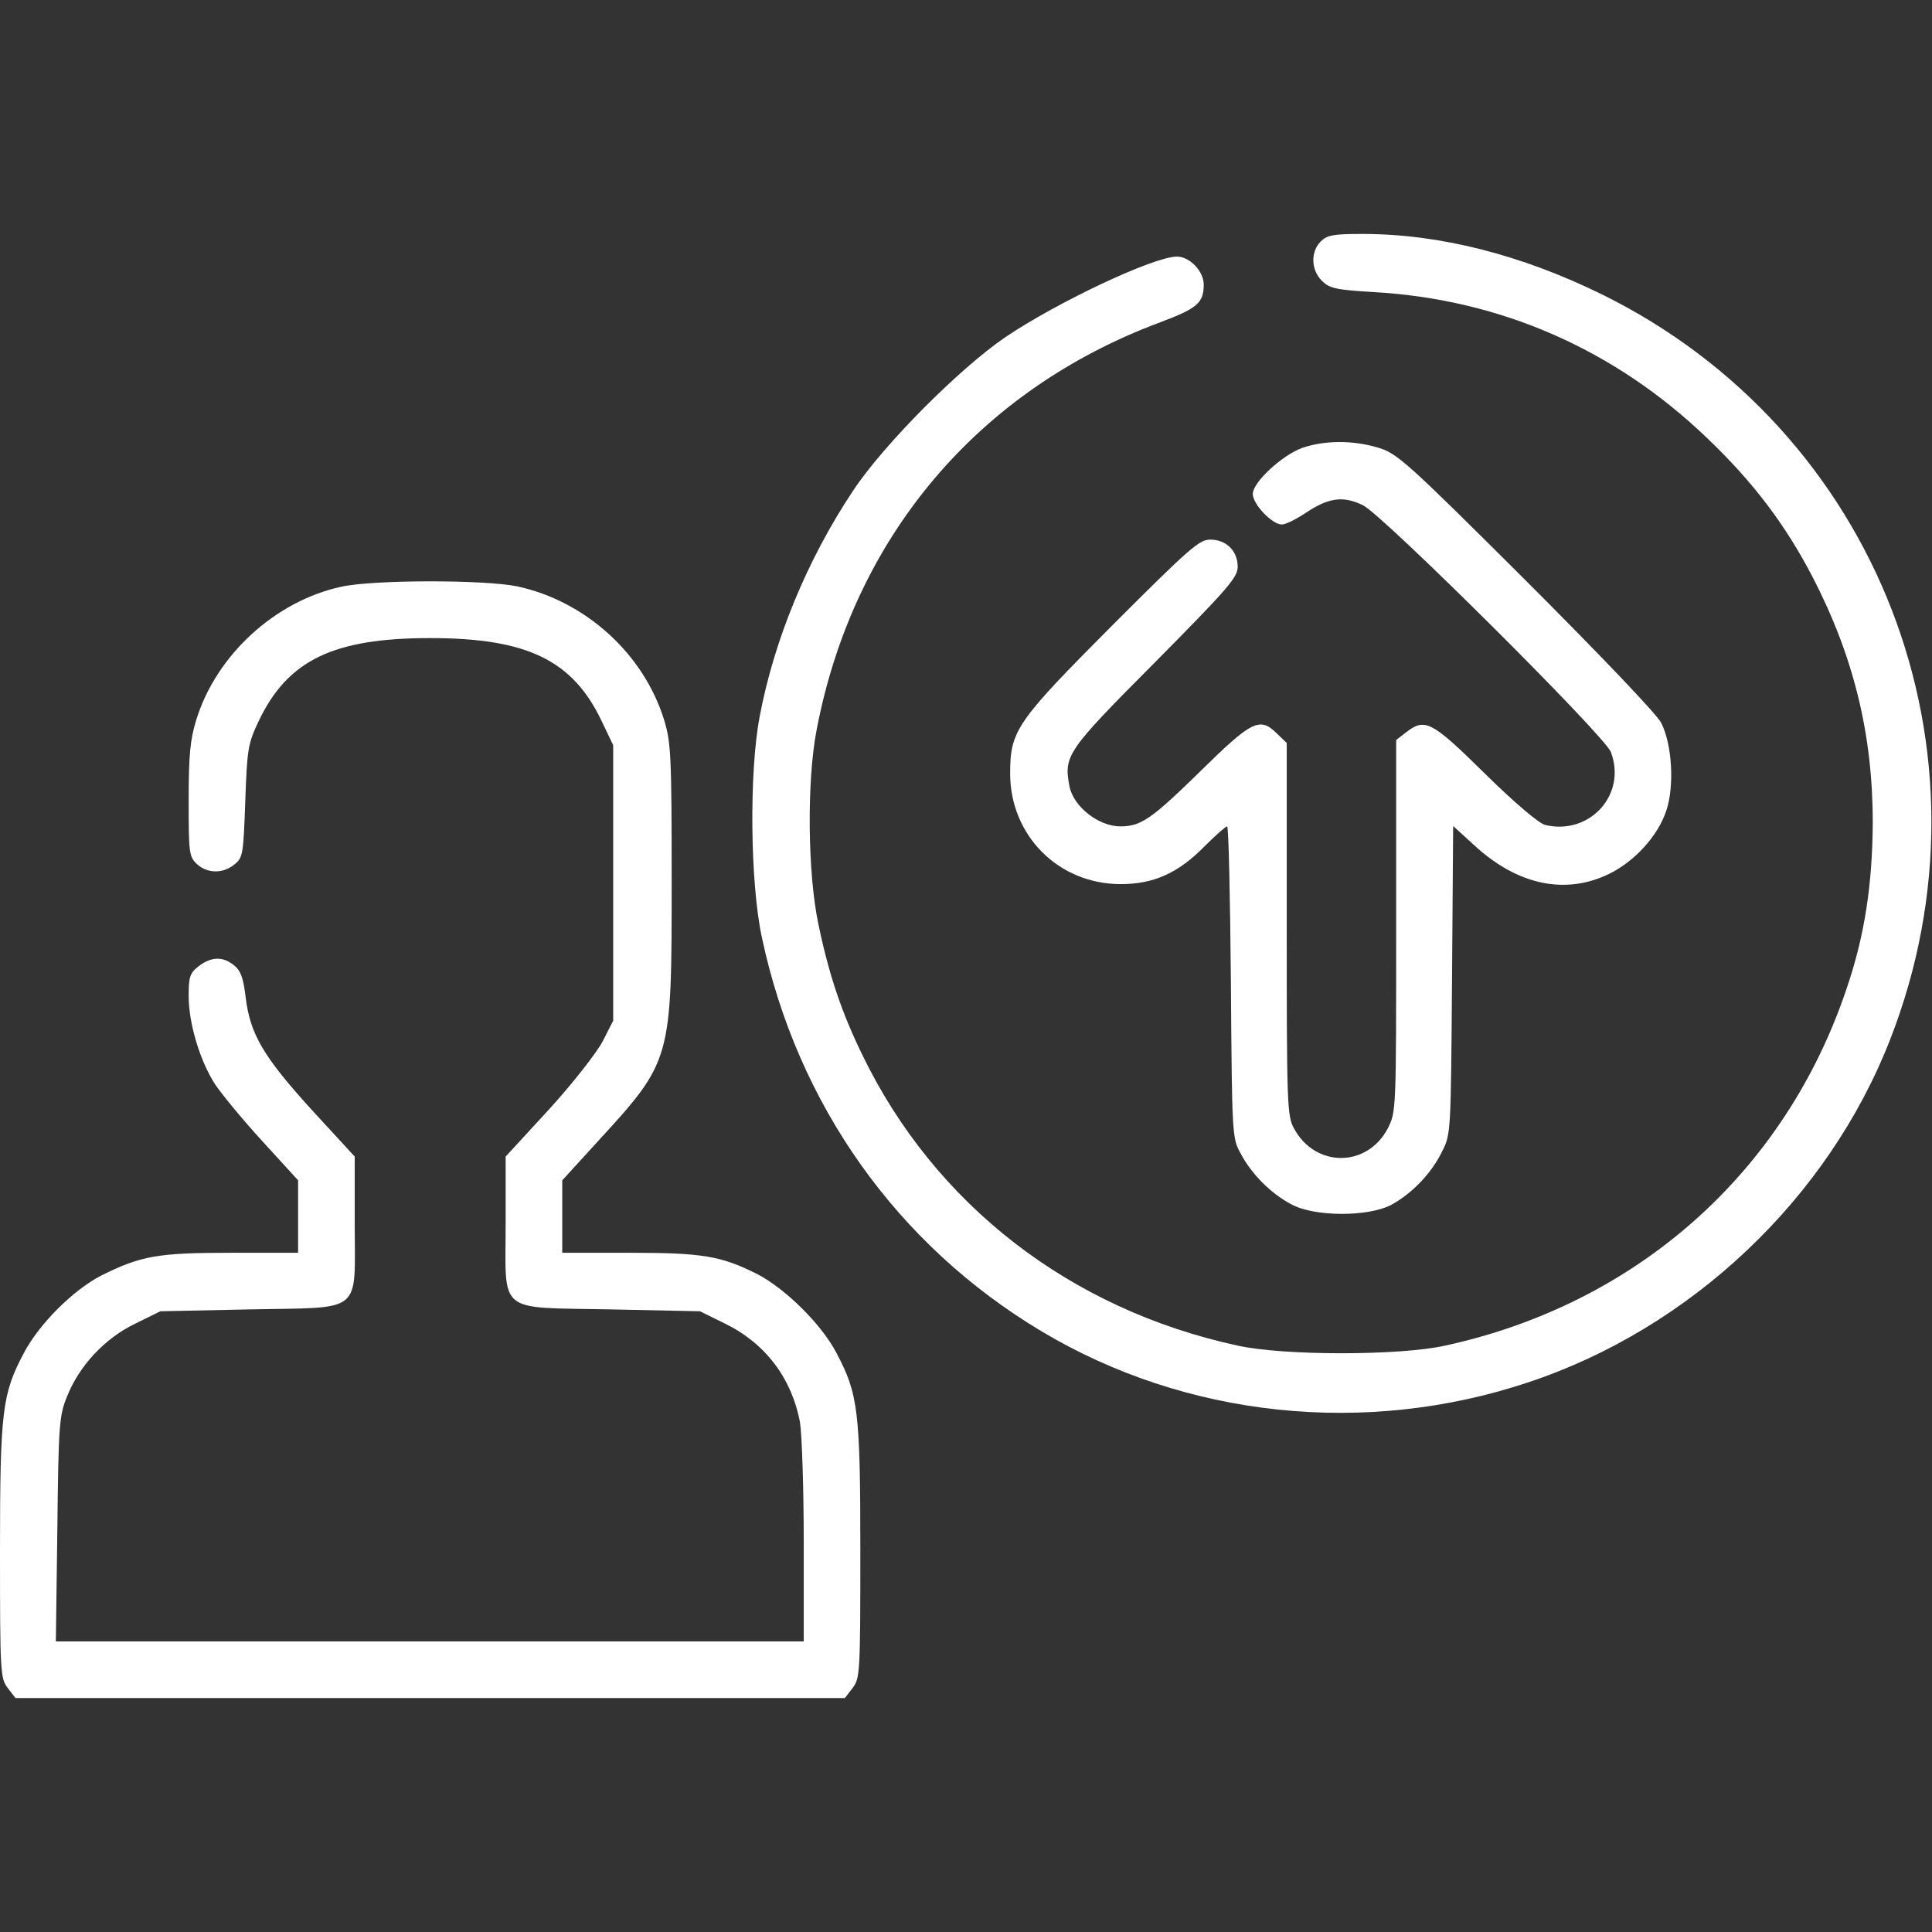
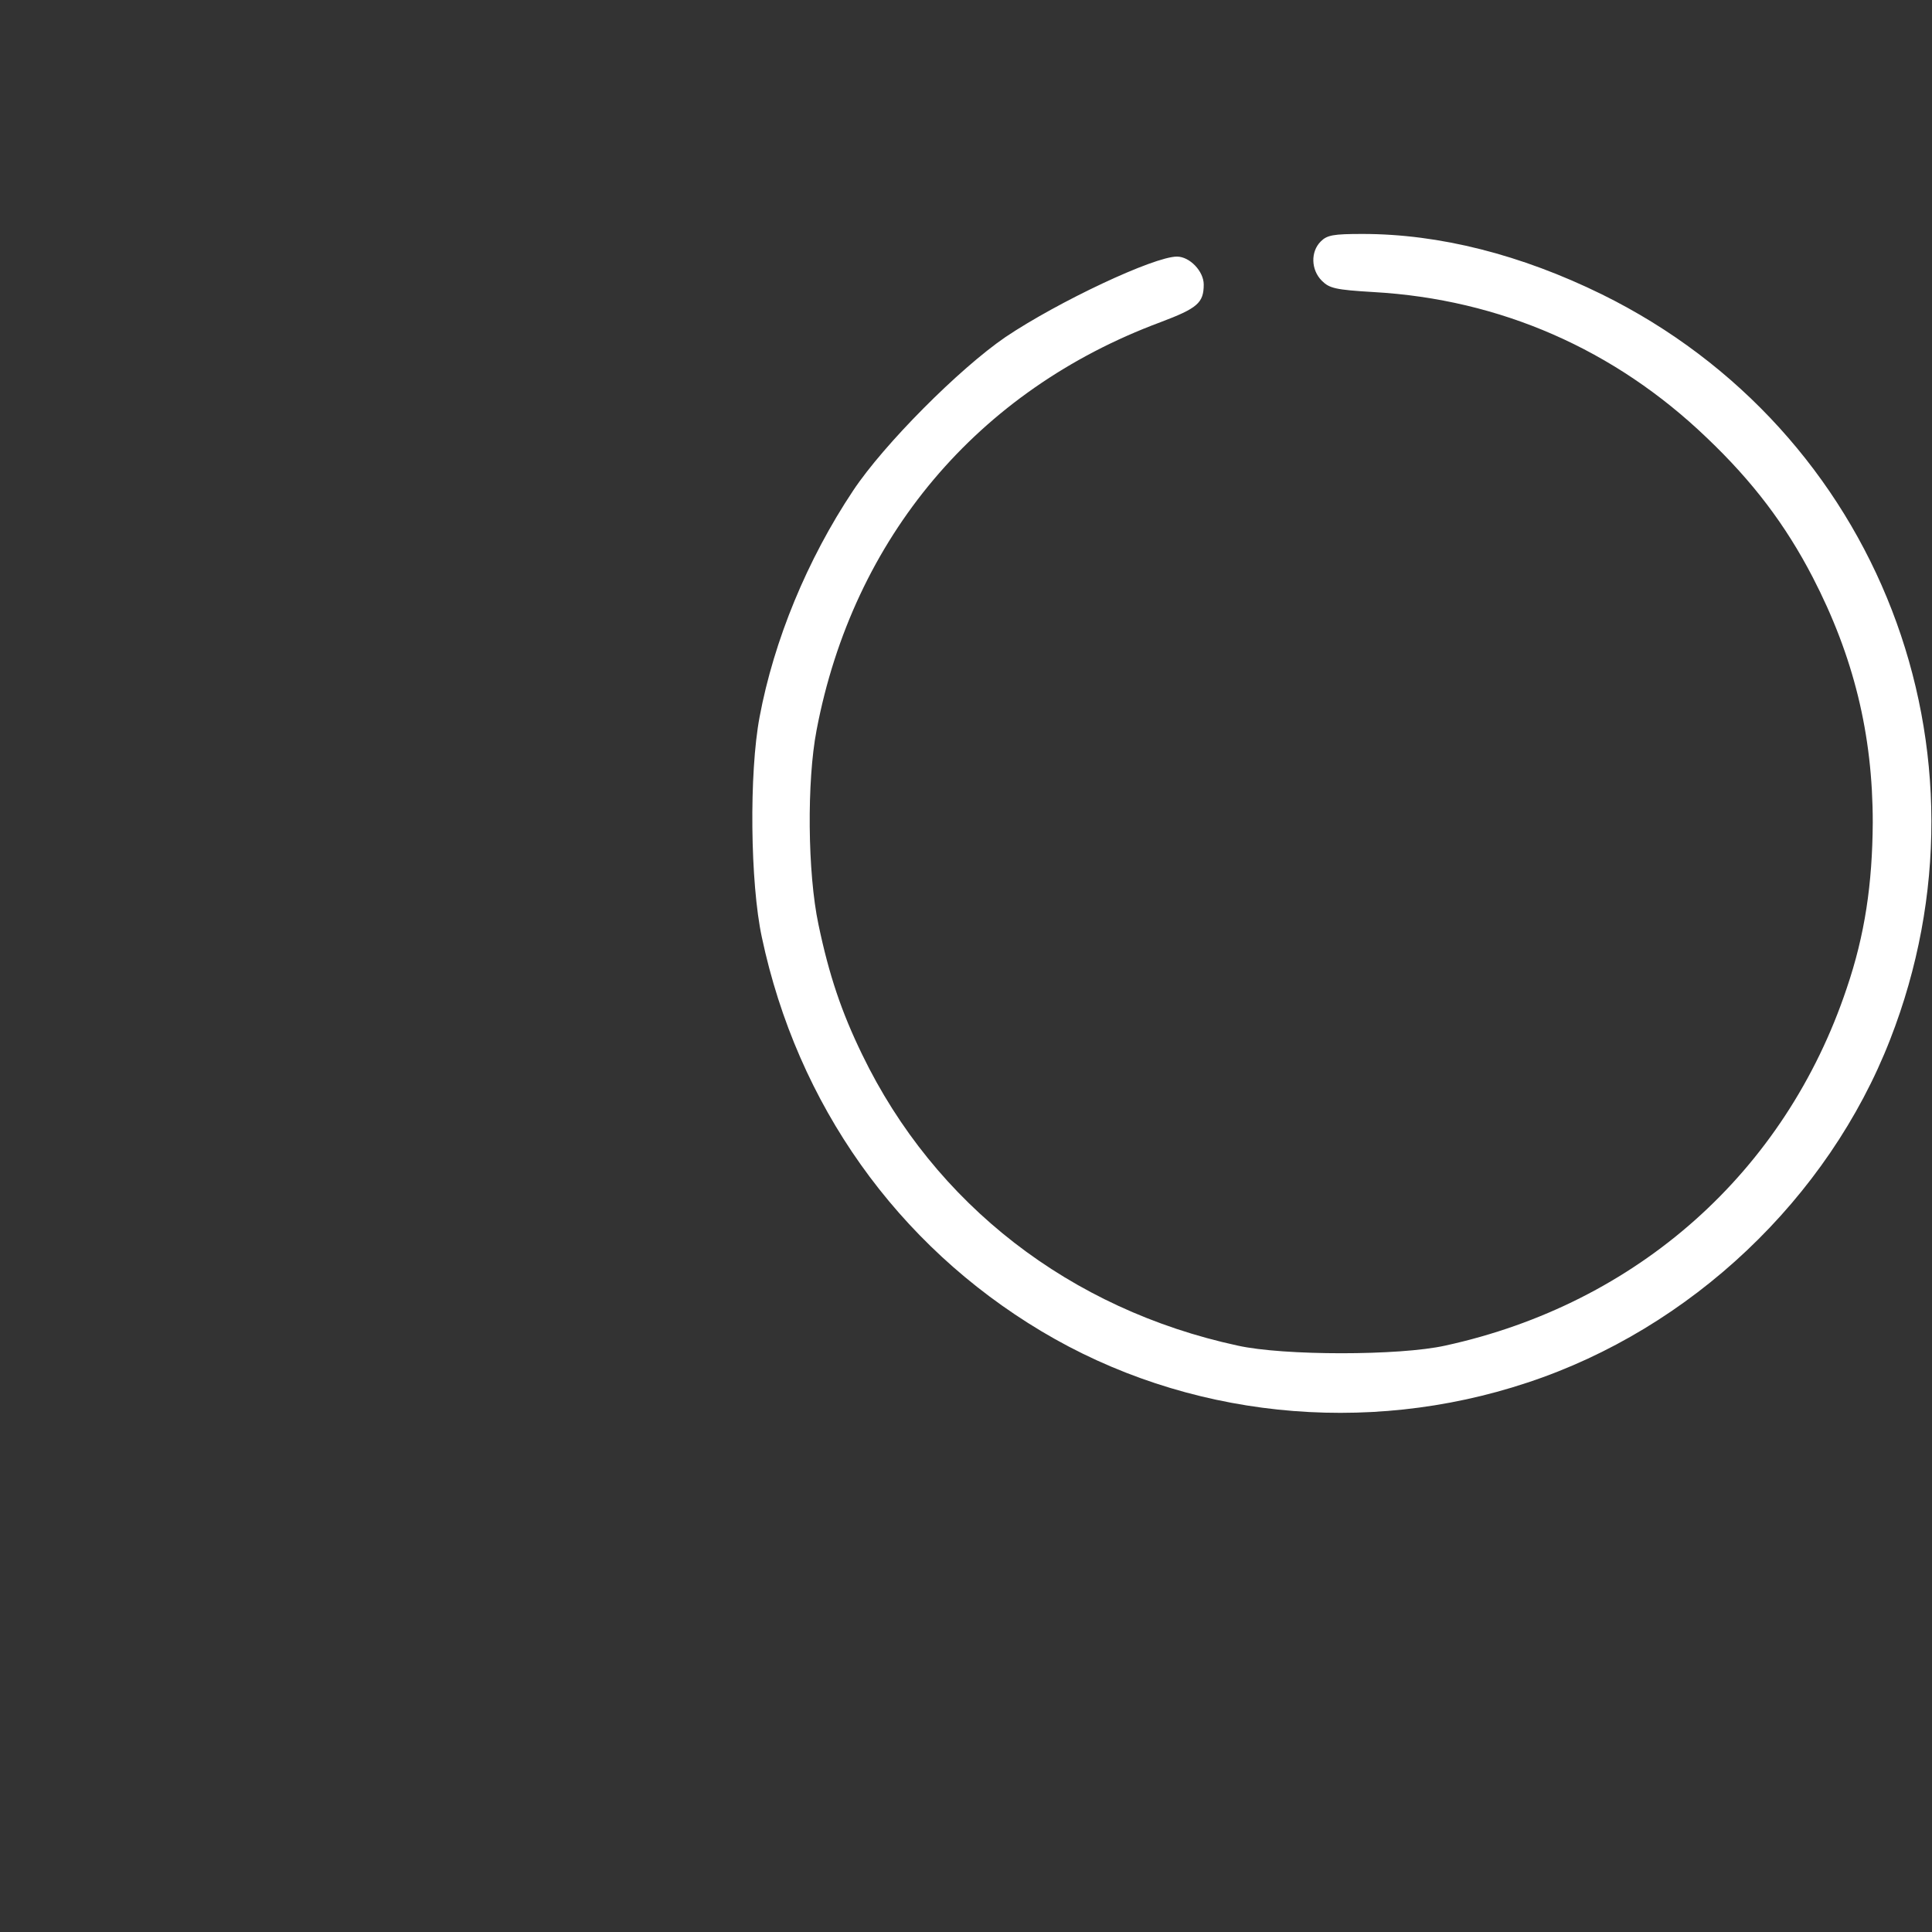
<svg xmlns="http://www.w3.org/2000/svg" version="1.0" width="512pt" height="512pt" viewBox="0 0 512 512" preserveAspectRatio="xMidYMid meet">
  <rect x="0" y="0" width="512" height="512" fill="#333333" stroke="none" />
  <g transform="translate(0,512) scale(0.1,-0.1)" fill="#ffffff" stroke="none">
    <path d="M3500 4480 c-27 -27 -26 -75 3 -104 20 -20 36 -24 137 -30 336 -19 639 -152 883 -386 122 -116 209 -231 281 -370 108 -209 159 -415 159 -650 -1 -163 -21 -298 -69 -439 -163 -487 -555 -836 -1064 -947 -121 -27 -429 -27 -550 0 -444 96 -803 374 -995 771 -55 113 -88 211 -116 345 -29 137 -31 380 -5 515 97 510 427 901 911 1081 98 37 115 51 115 100 0 35 -37 74 -71 74 -61 0 -314 -119 -454 -213 -123 -84 -323 -285 -404 -407 -122 -183 -210 -397 -248 -600 -28 -148 -25 -440 6 -584 94 -443 358 -815 741 -1044 383 -229 858 -279 1288 -136 433 143 797 488 961 909 298 763 -31 1614 -764 1975 -214 105 -430 160 -634 160 -78 0 -94 -3 -111 -20z" />
-     <path d="M3451 3933 c-53 -19 -131 -91 -131 -122 0 -27 51 -81 77 -81 10 0 38 14 62 30 61 41 100 47 153 21 52 -25 641 -611 657 -654 43 -113 -57 -222 -175 -193 -17 5 -82 60 -160 137 -141 139 -158 147 -208 108 l-26 -20 0 -493 c0 -490 0 -492 -22 -536 -55 -105 -193 -105 -249 0 -18 32 -19 67 -19 528 l0 493 -25 24 c-46 46 -66 37 -205 -100 -128 -125 -156 -145 -211 -145 -58 0 -125 53 -135 107 -15 81 -7 93 227 328 194 196 219 225 219 253 0 42 -30 72 -73 72 -29 0 -56 -24 -259 -227 -255 -256 -271 -279 -271 -393 0 -164 128 -293 293 -293 87 0 152 29 221 99 29 29 57 54 61 54 4 0 8 -186 10 -412 3 -407 3 -414 26 -455 28 -54 81 -107 135 -135 61 -33 203 -33 264 -1 55 30 107 84 135 142 23 45 23 52 26 454 l3 408 57 -52 c114 -105 241 -131 356 -75 68 33 130 101 152 168 22 66 15 177 -14 233 -12 23 -162 180 -359 377 -320 319 -341 337 -392 352 -67 20 -142 19 -200 -1z" />
-     <path d="M904 3565 c-175 -38 -331 -181 -384 -353 -16 -52 -20 -93 -20 -213 0 -140 1 -149 22 -169 27 -25 69 -26 99 -1 23 18 24 27 29 168 5 139 7 152 36 213 77 161 198 219 454 219 256 0 377 -58 454 -219 l31 -65 0 -365 0 -365 -28 -55 c-16 -30 -79 -111 -142 -180 l-115 -125 0 -176 c0 -244 -26 -223 277 -229 l238 -5 67 -33 c106 -52 176 -144 198 -261 5 -30 10 -172 10 -317 l0 -264 -991 0 -991 0 4 298 c3 278 5 301 26 352 32 80 99 153 180 192 l67 33 238 5 c303 6 277 -15 277 229 l0 176 -115 125 c-127 140 -162 199 -174 297 -6 51 -13 71 -31 85 -29 24 -61 23 -94 -3 -23 -18 -26 -28 -26 -79 0 -71 29 -169 69 -232 17 -26 73 -94 126 -152 l95 -104 0 -96 0 -96 -178 0 c-195 0 -239 -8 -345 -61 -73 -38 -163 -127 -204 -205 -57 -108 -63 -152 -63 -525 0 -325 1 -337 21 -363 l20 -26 1099 0 1099 0 20 26 c20 26 21 38 21 363 0 373 -6 417 -63 525 -40 77 -137 172 -211 210 -96 48 -145 56 -338 56 l-178 0 0 96 0 96 95 104 c195 213 195 214 195 689 0 334 -2 368 -20 427 -54 175 -208 315 -389 354 -86 18 -383 18 -467 -1z" />
  </g>
</svg>